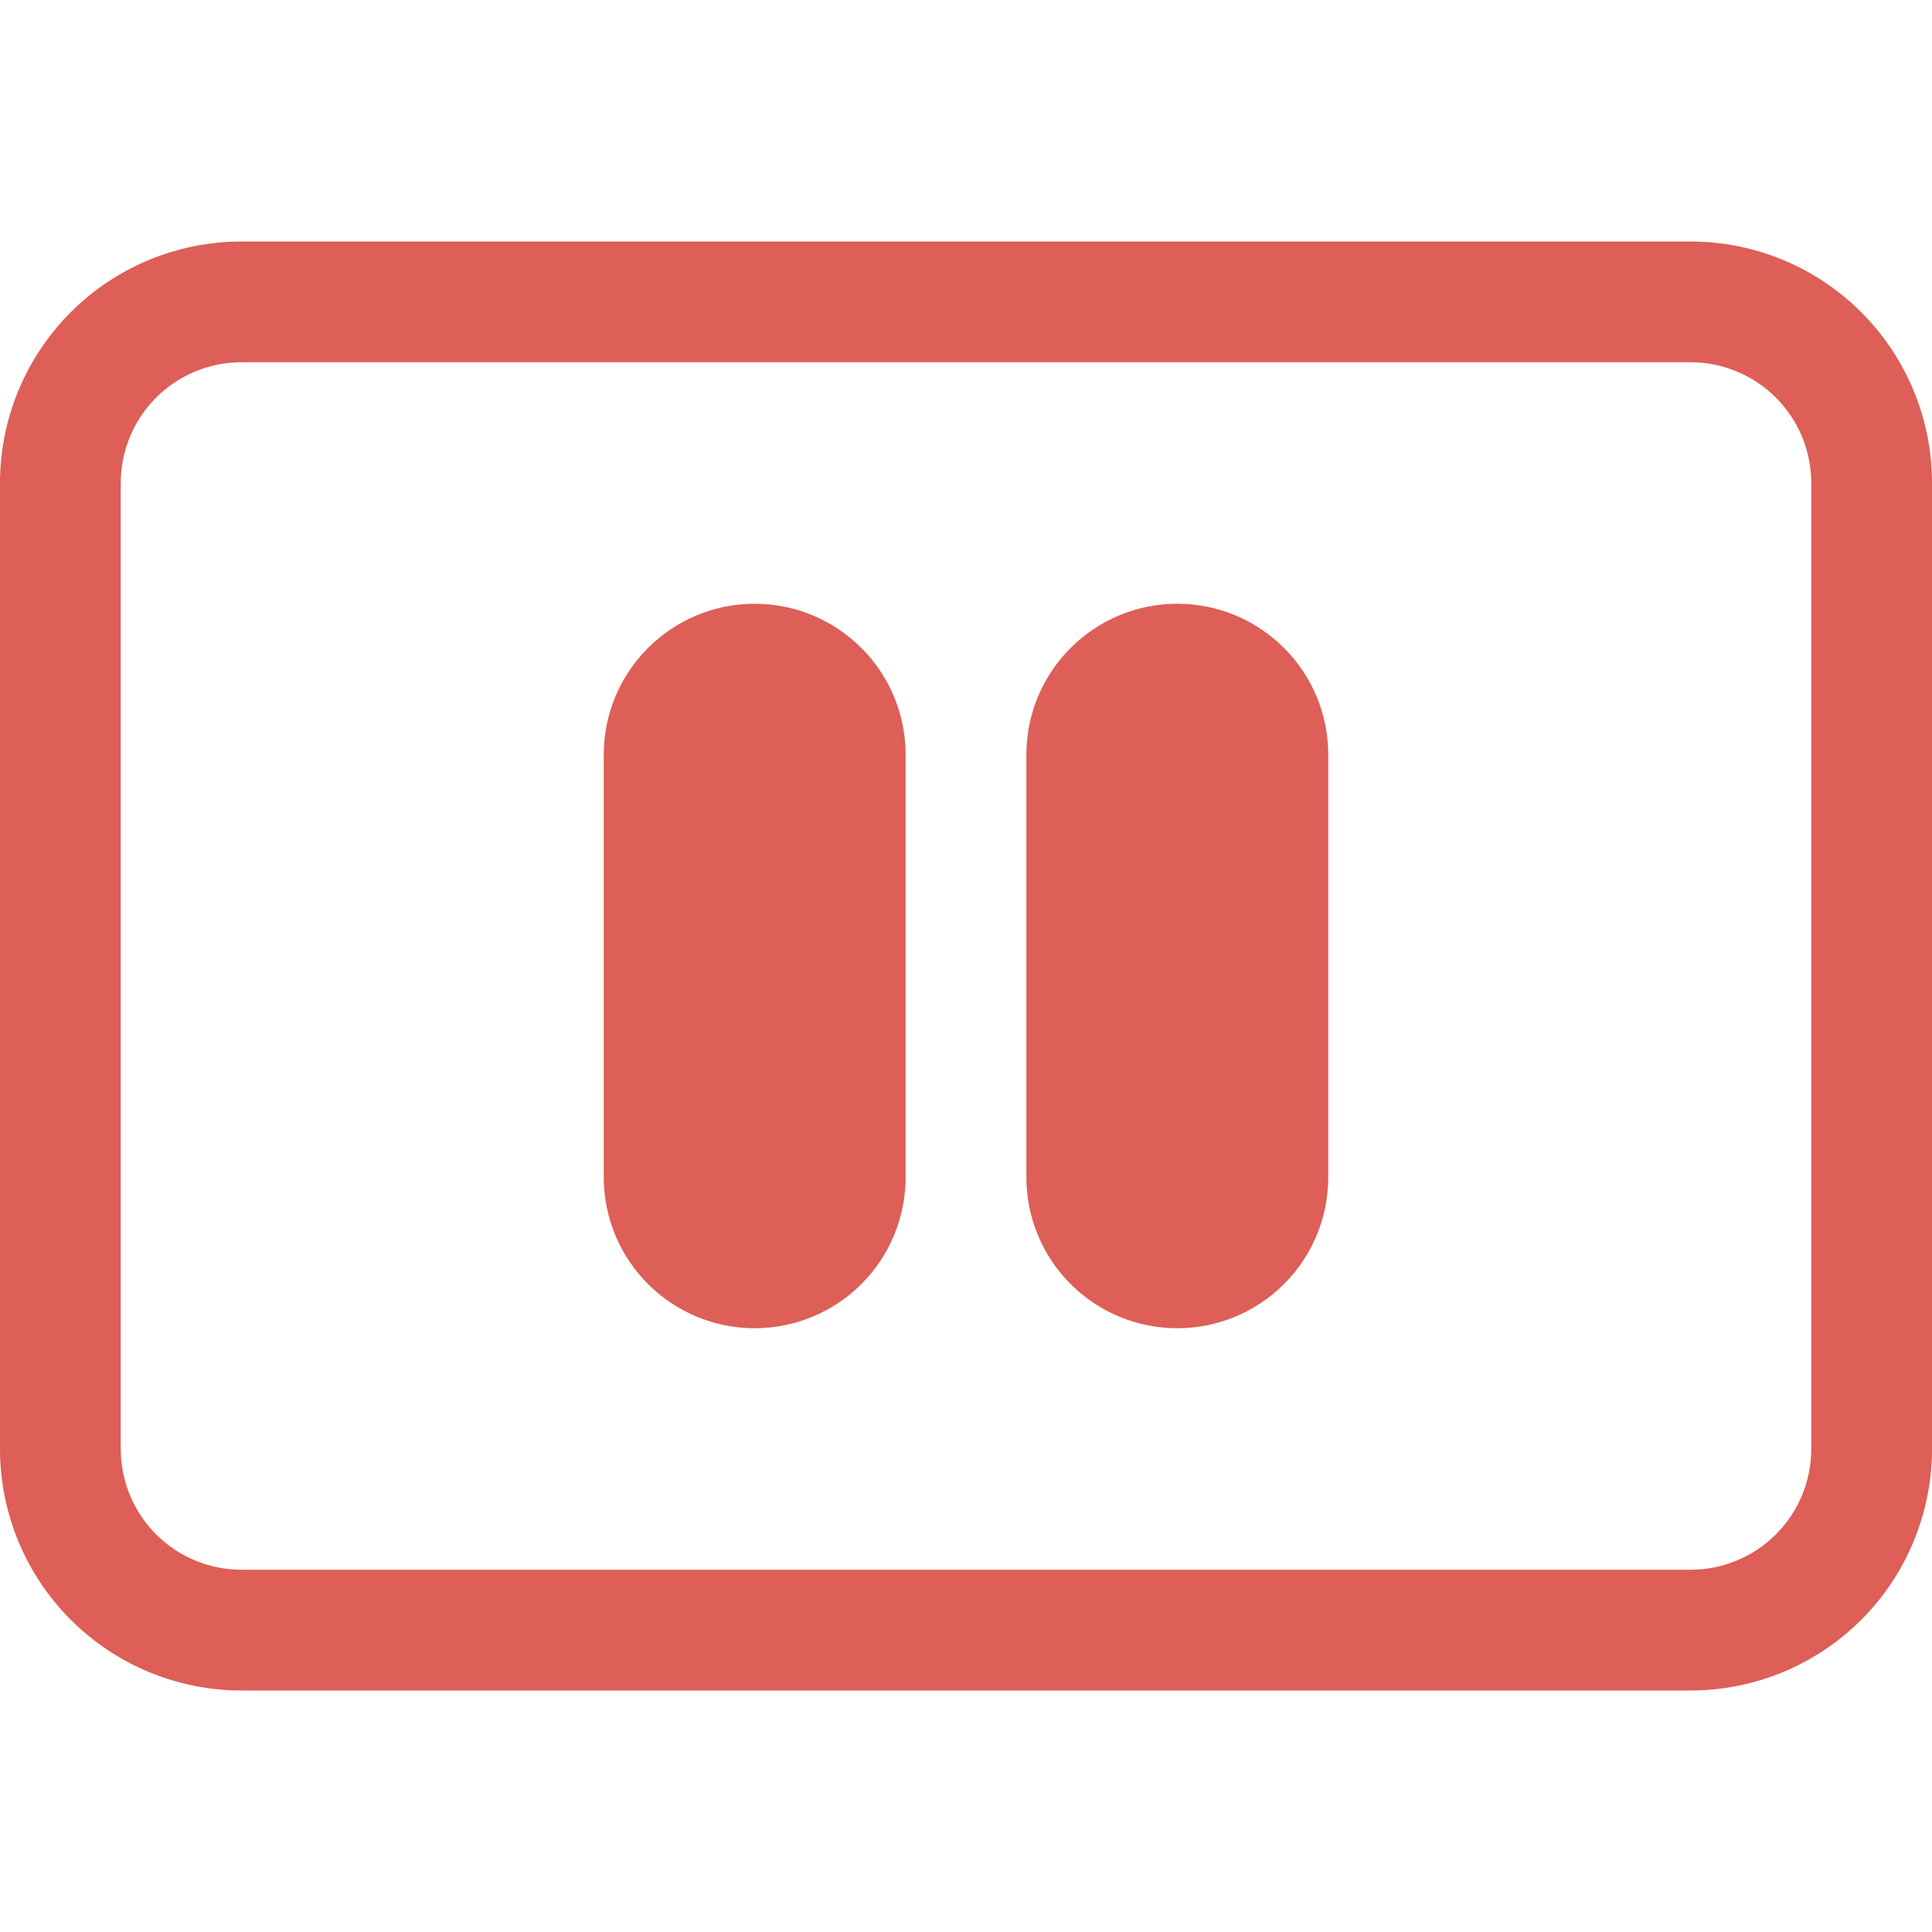
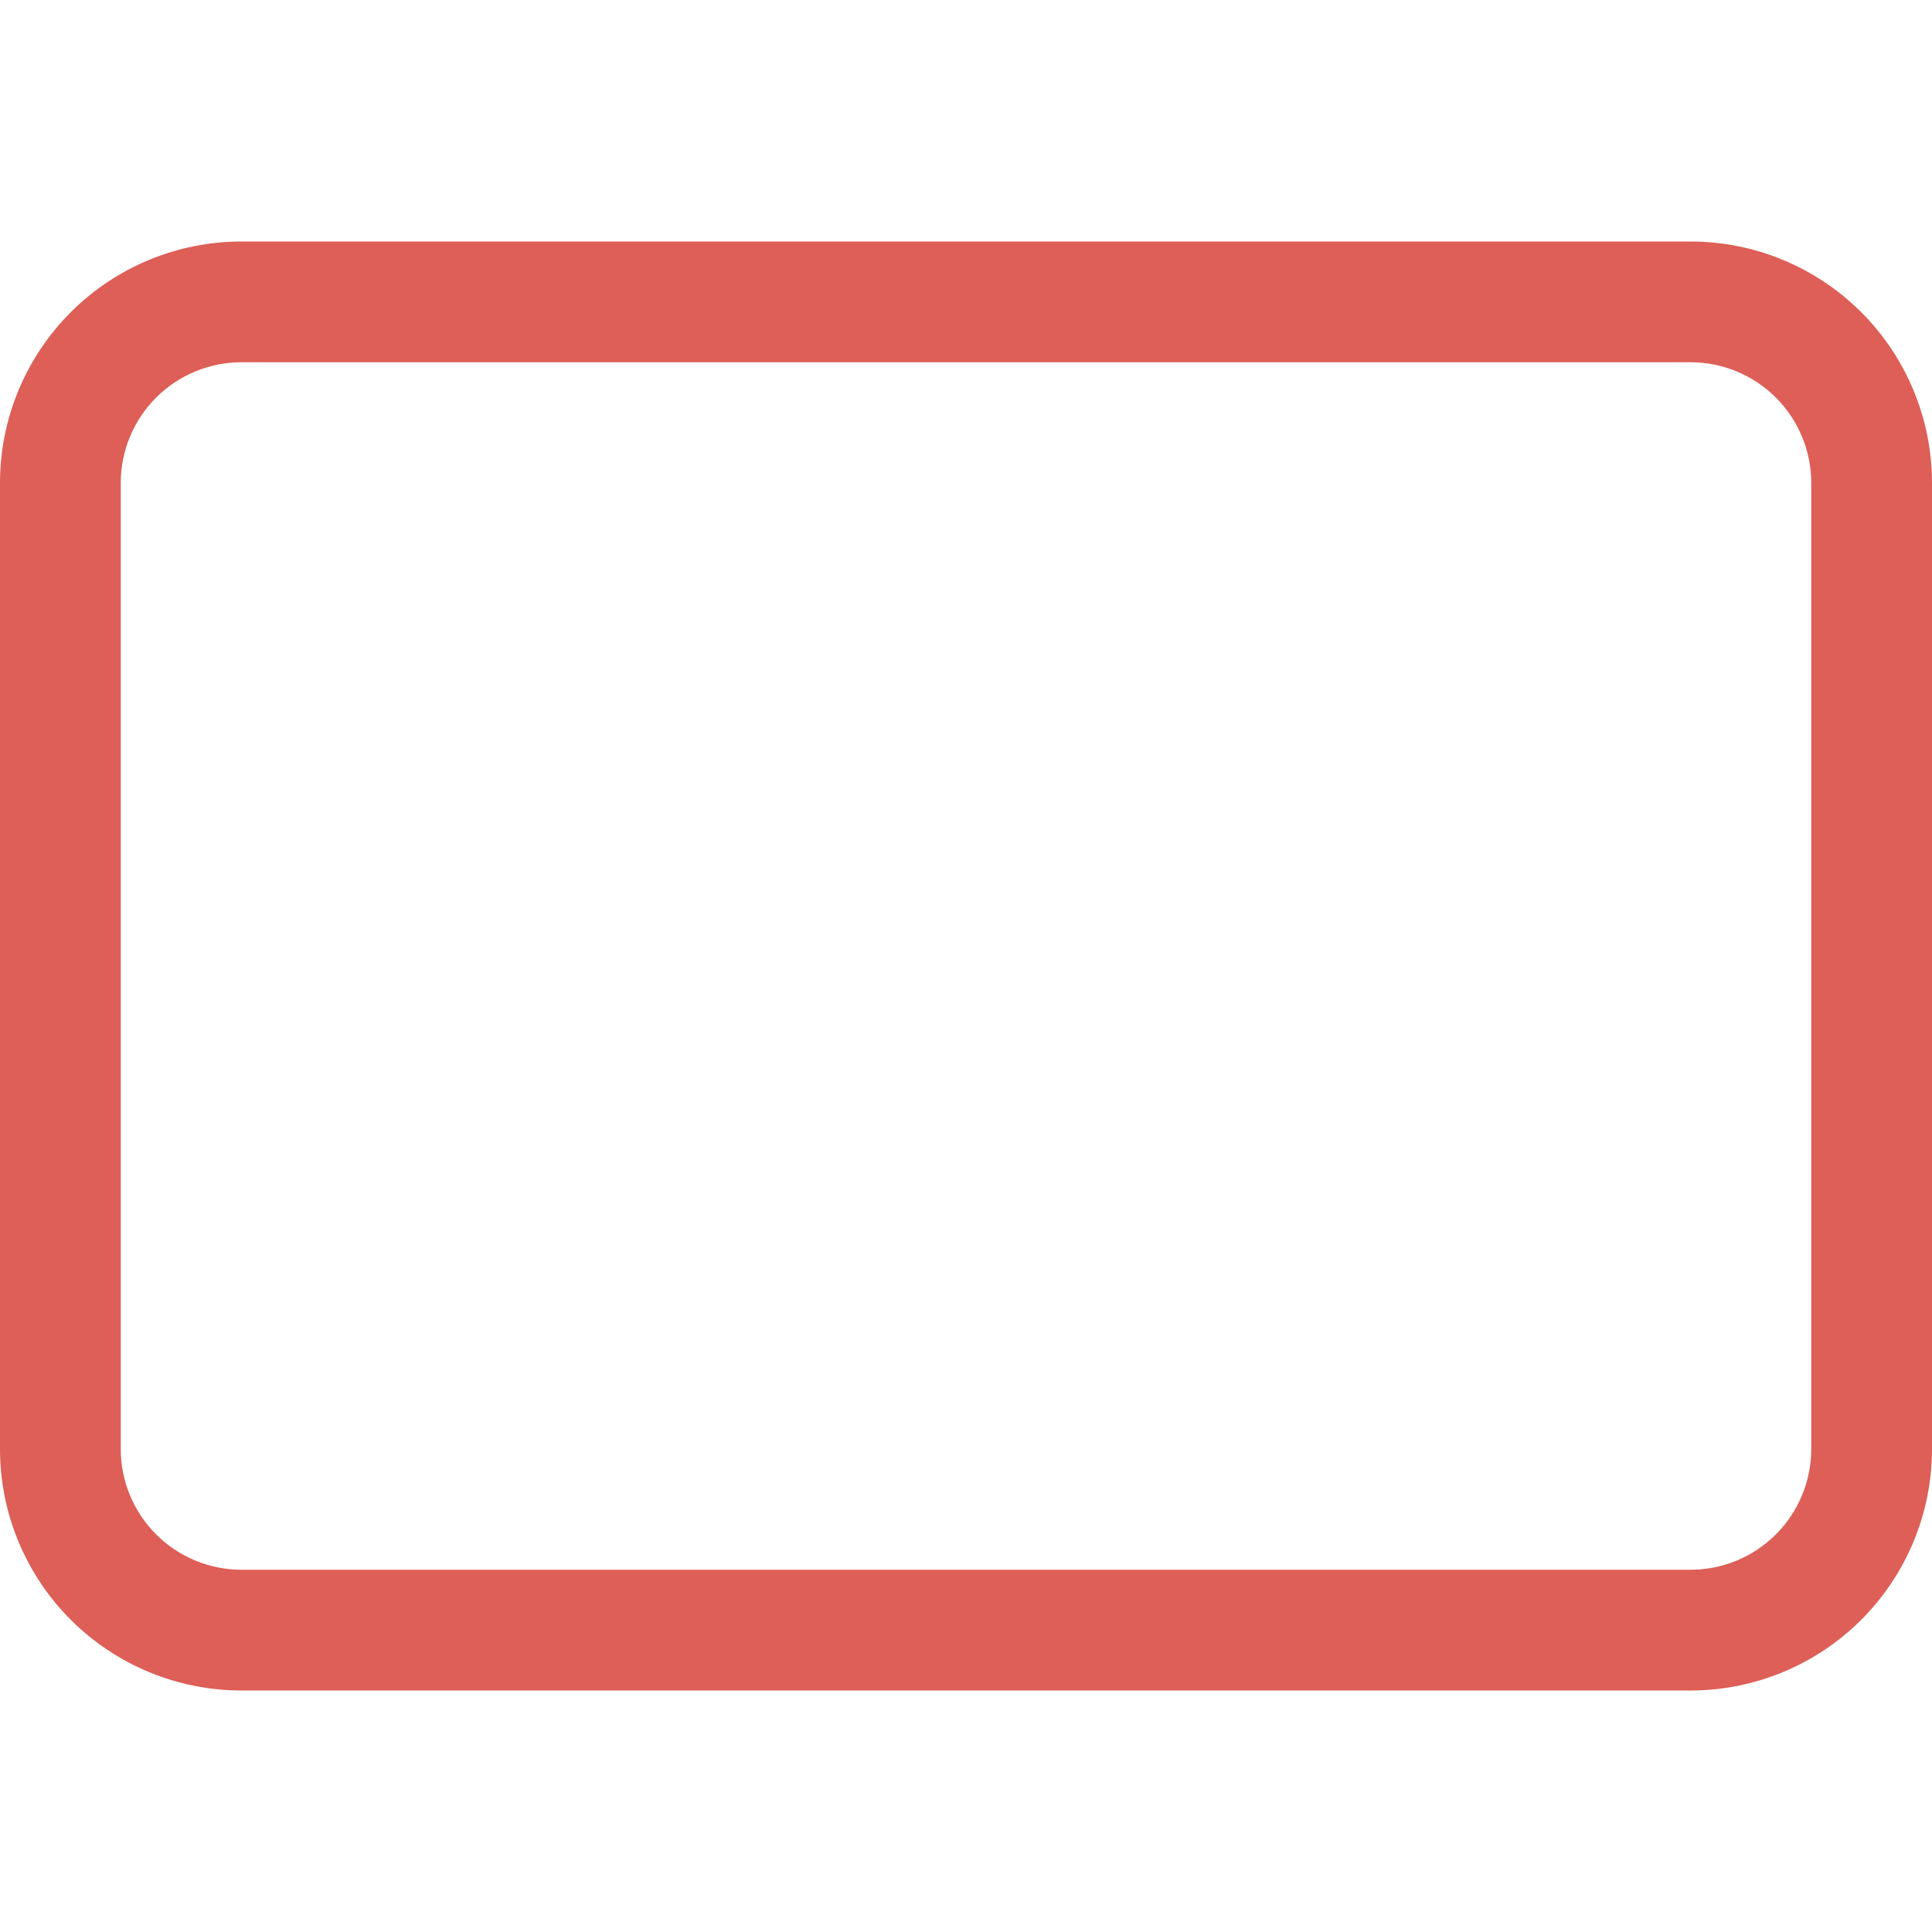
<svg xmlns="http://www.w3.org/2000/svg" width="256" height="256" viewBox="0 0 256 256" fill="none">
-   <path d="M100 80C88.96 80 80 88.96 80 100V156C80 161.304 82.107 166.391 85.858 170.142C89.609 173.893 94.696 176 100 176C105.304 176 110.391 173.893 114.142 170.142C117.893 166.391 120 161.304 120 156V100C120 88.96 111.04 80 100 80ZM156 80C144.96 80 136 88.96 136 100V156C136 161.304 138.107 166.391 141.858 170.142C145.609 173.893 150.696 176 156 176C161.304 176 166.391 173.893 170.142 170.142C173.893 166.391 176 161.304 176 156V100C176 88.96 167.04 80 156 80Z" fill="#DD5F57" />
  <path d="M0 64C0 55.513 3.371 47.374 9.373 41.373C15.374 35.371 23.513 32 32 32H224C232.487 32 240.626 35.371 246.627 41.373C252.629 47.374 256 55.513 256 64V192C256 200.487 252.629 208.626 246.627 214.627C240.626 220.629 232.487 224 224 224H32C23.513 224 15.374 220.629 9.373 214.627C3.371 208.626 0 200.487 0 192V64ZM240 64C240 59.757 238.314 55.687 235.314 52.686C232.313 49.686 228.243 48 224 48H32C27.756 48 23.687 49.686 20.686 52.686C17.686 55.687 16 59.757 16 64V192C16 196.243 17.686 200.313 20.686 203.314C23.687 206.314 27.756 208 32 208H224C228.243 208 232.313 206.314 235.314 203.314C238.314 200.313 240 196.243 240 192V64Z" fill="#DD5F57" />
</svg>